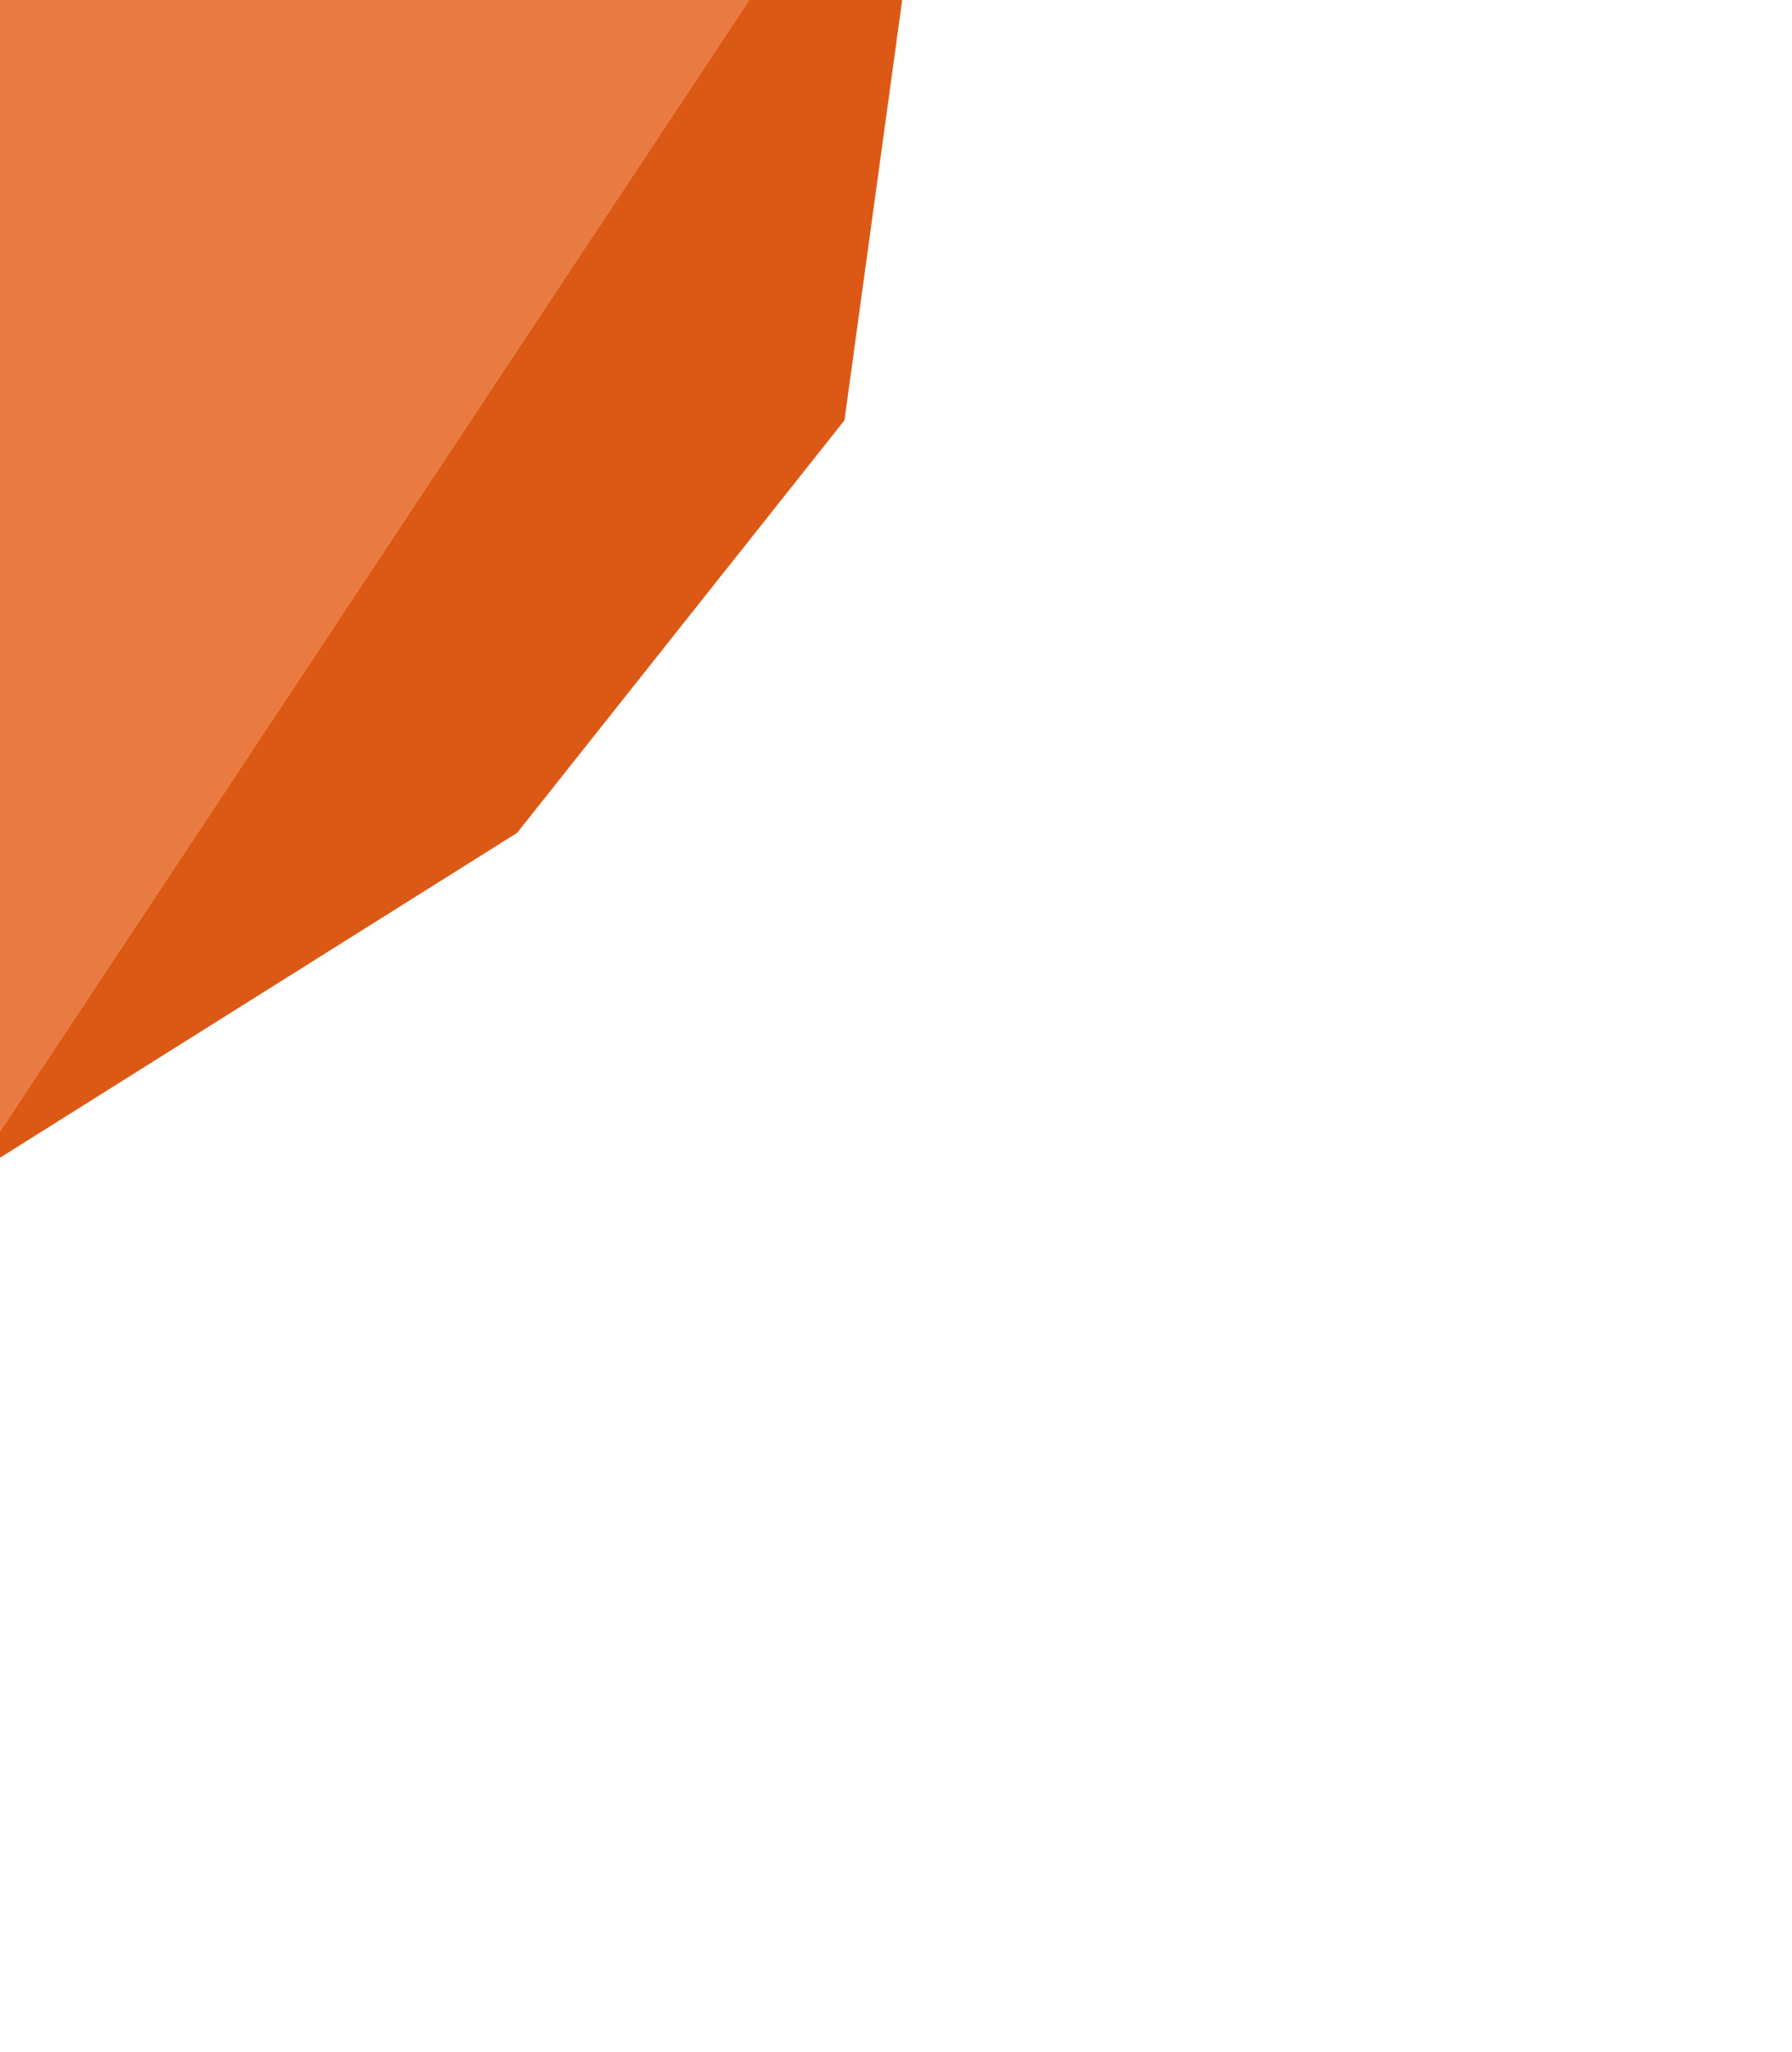
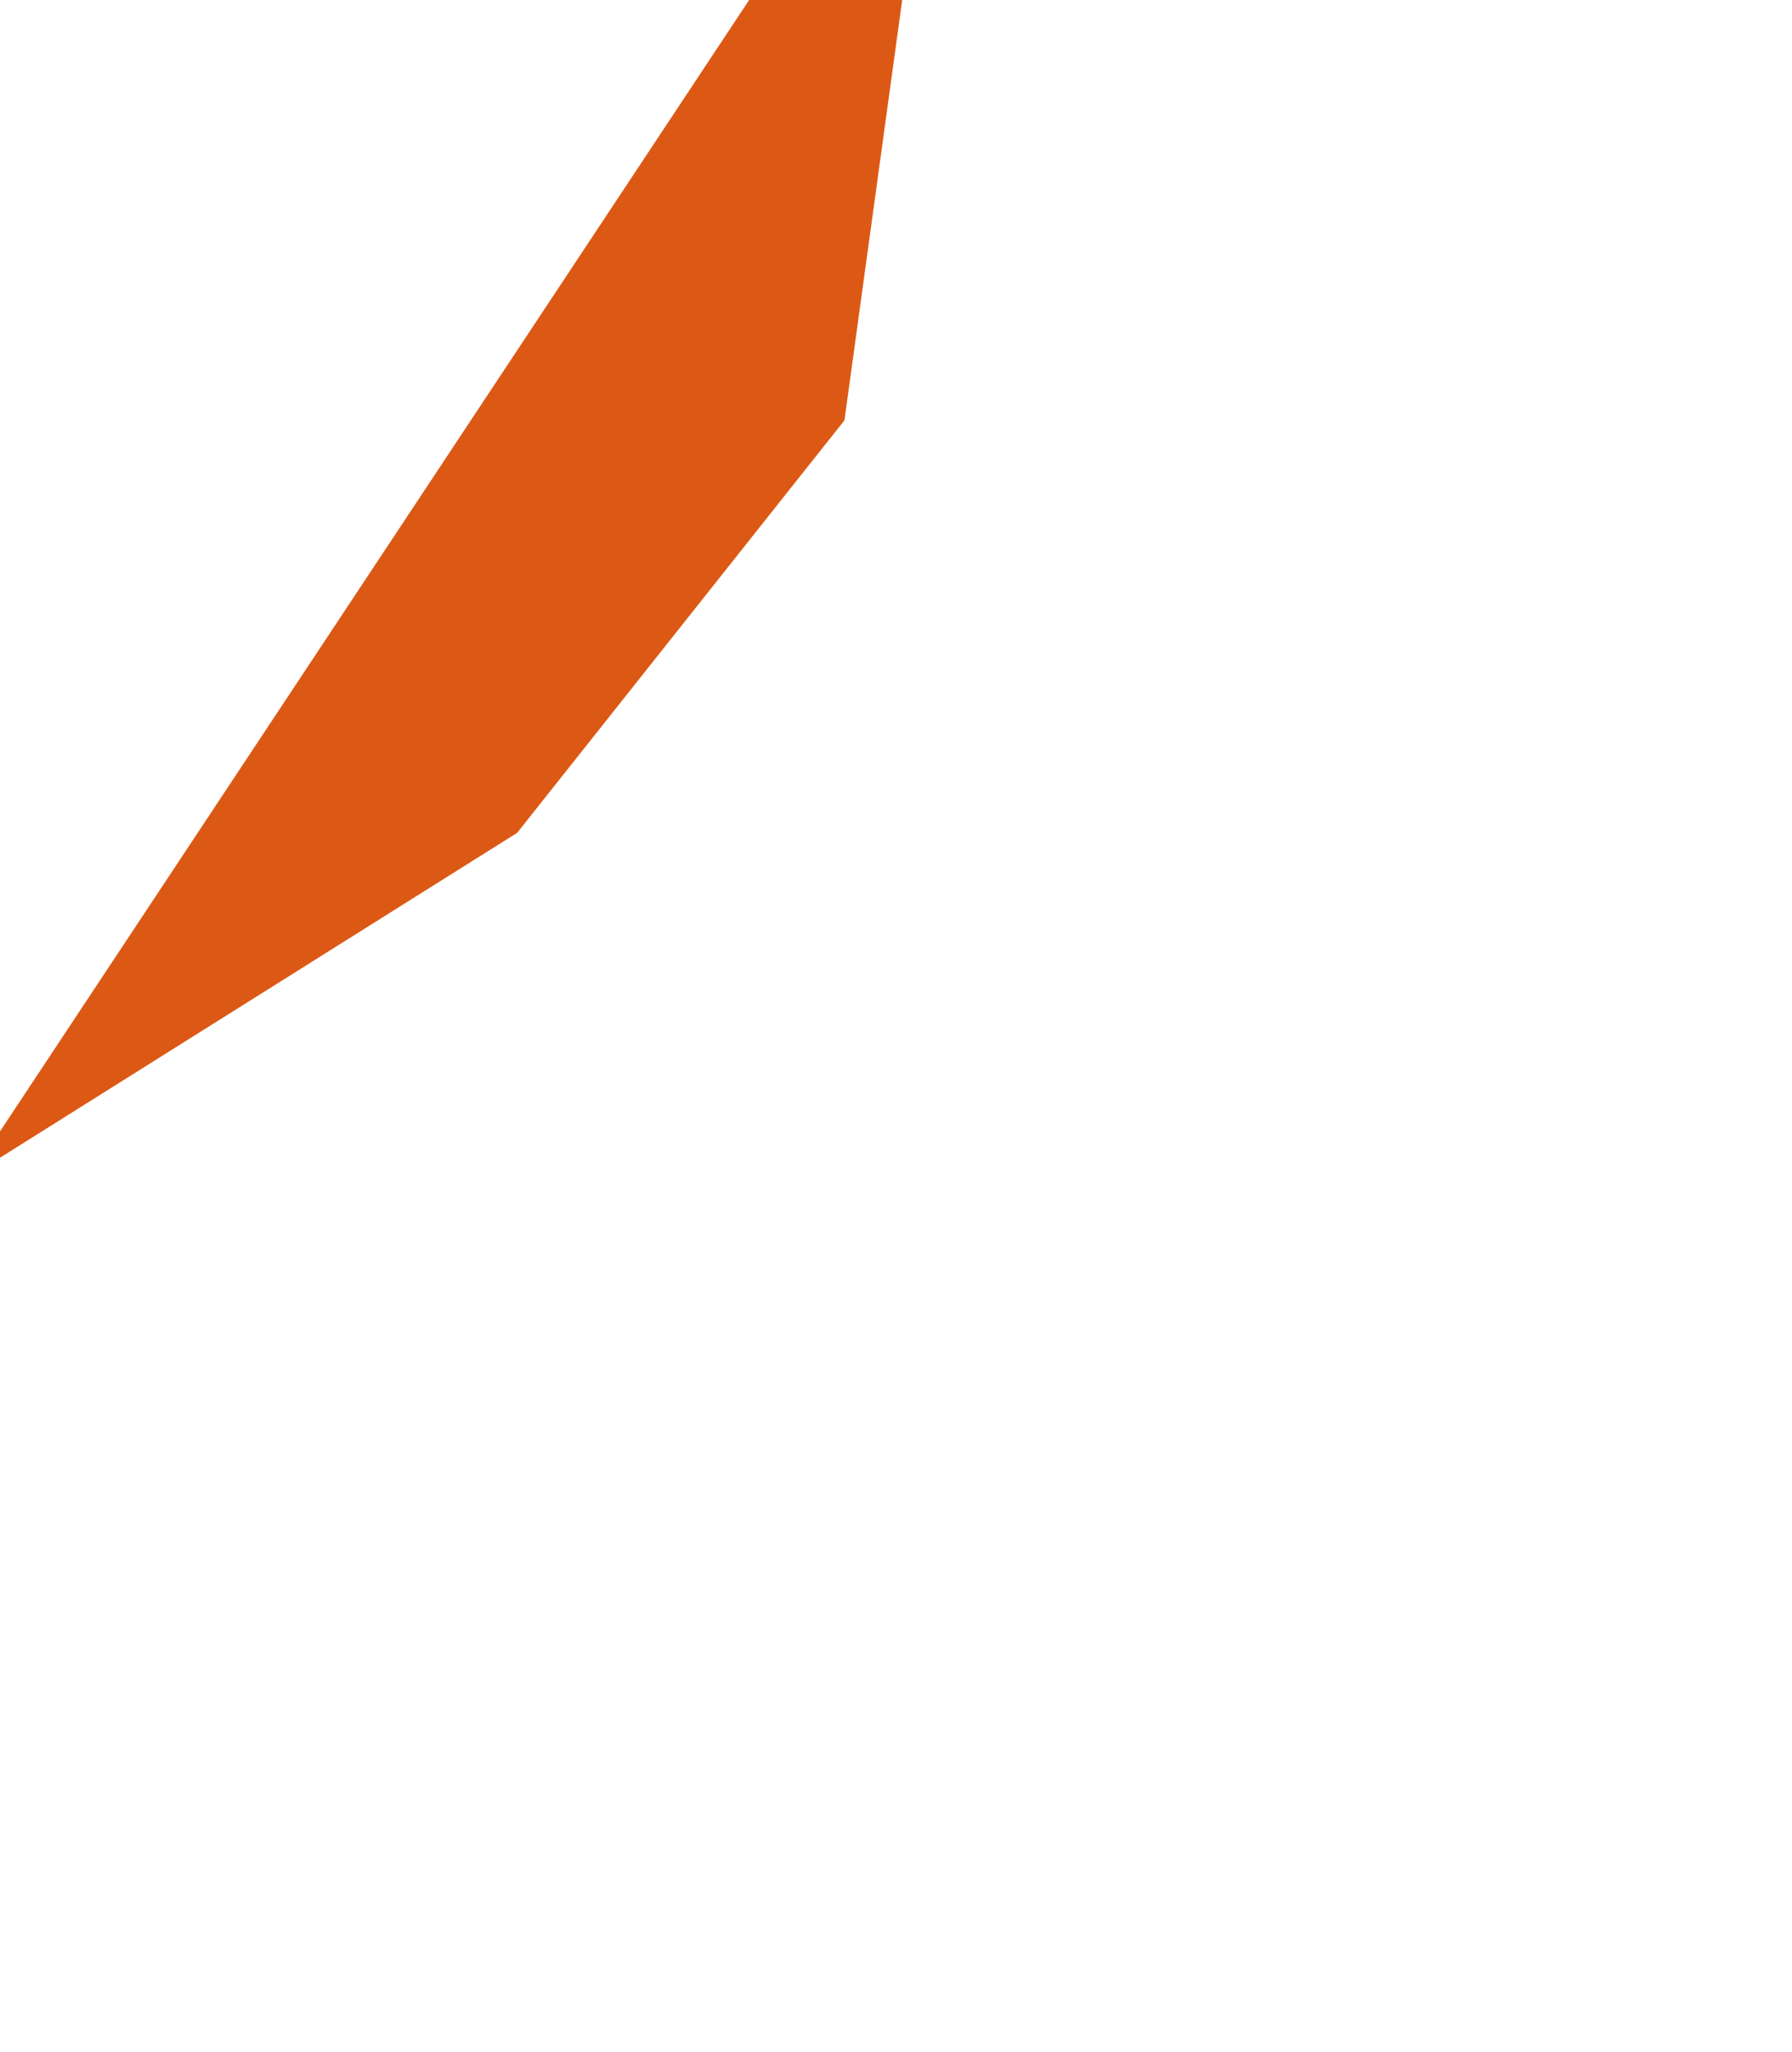
<svg xmlns="http://www.w3.org/2000/svg" width="269" height="308" viewBox="0 0 269 308" fill="none">
-   <path d="M141.447 -43.772L-90.433 -144.319L-188.816 113.464L-4.481 176.56L141.447 -43.772Z" fill="#E97A41" />
  <path d="M141.447 -43.774L126.761 63.082L77.626 124.991L-4.481 176.558L141.447 -43.774Z" fill="#DC5915" />
</svg>